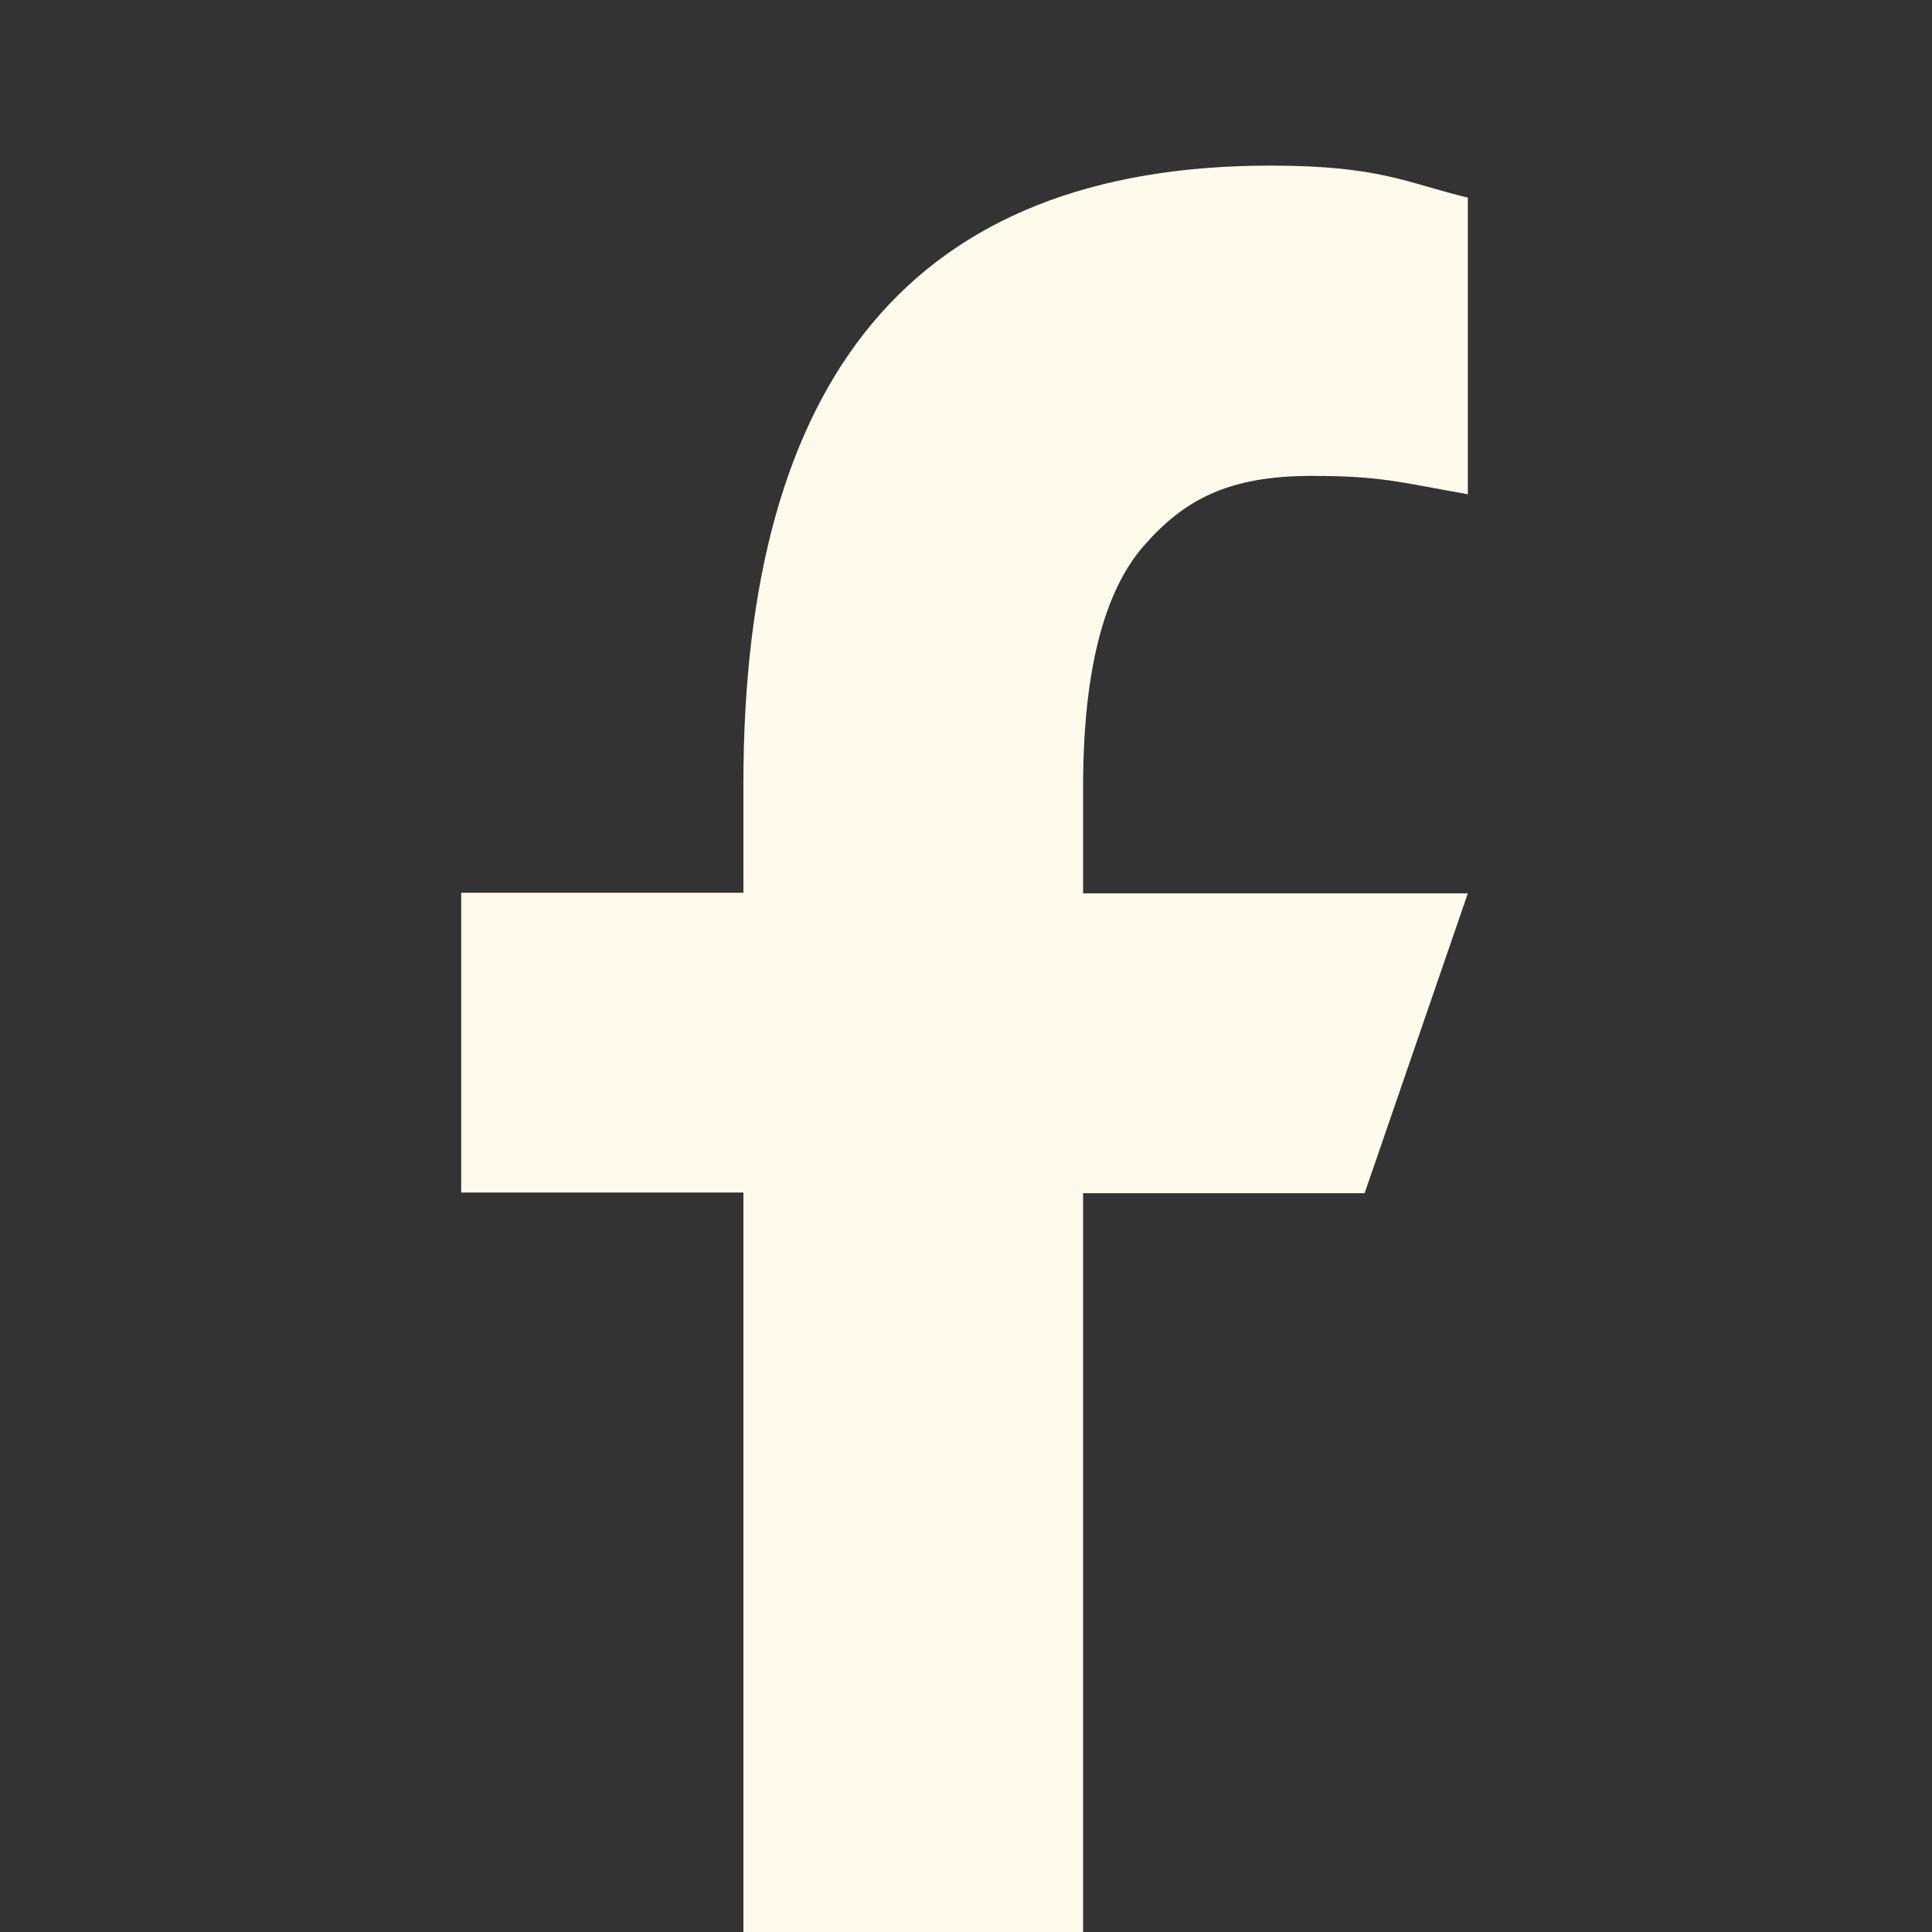
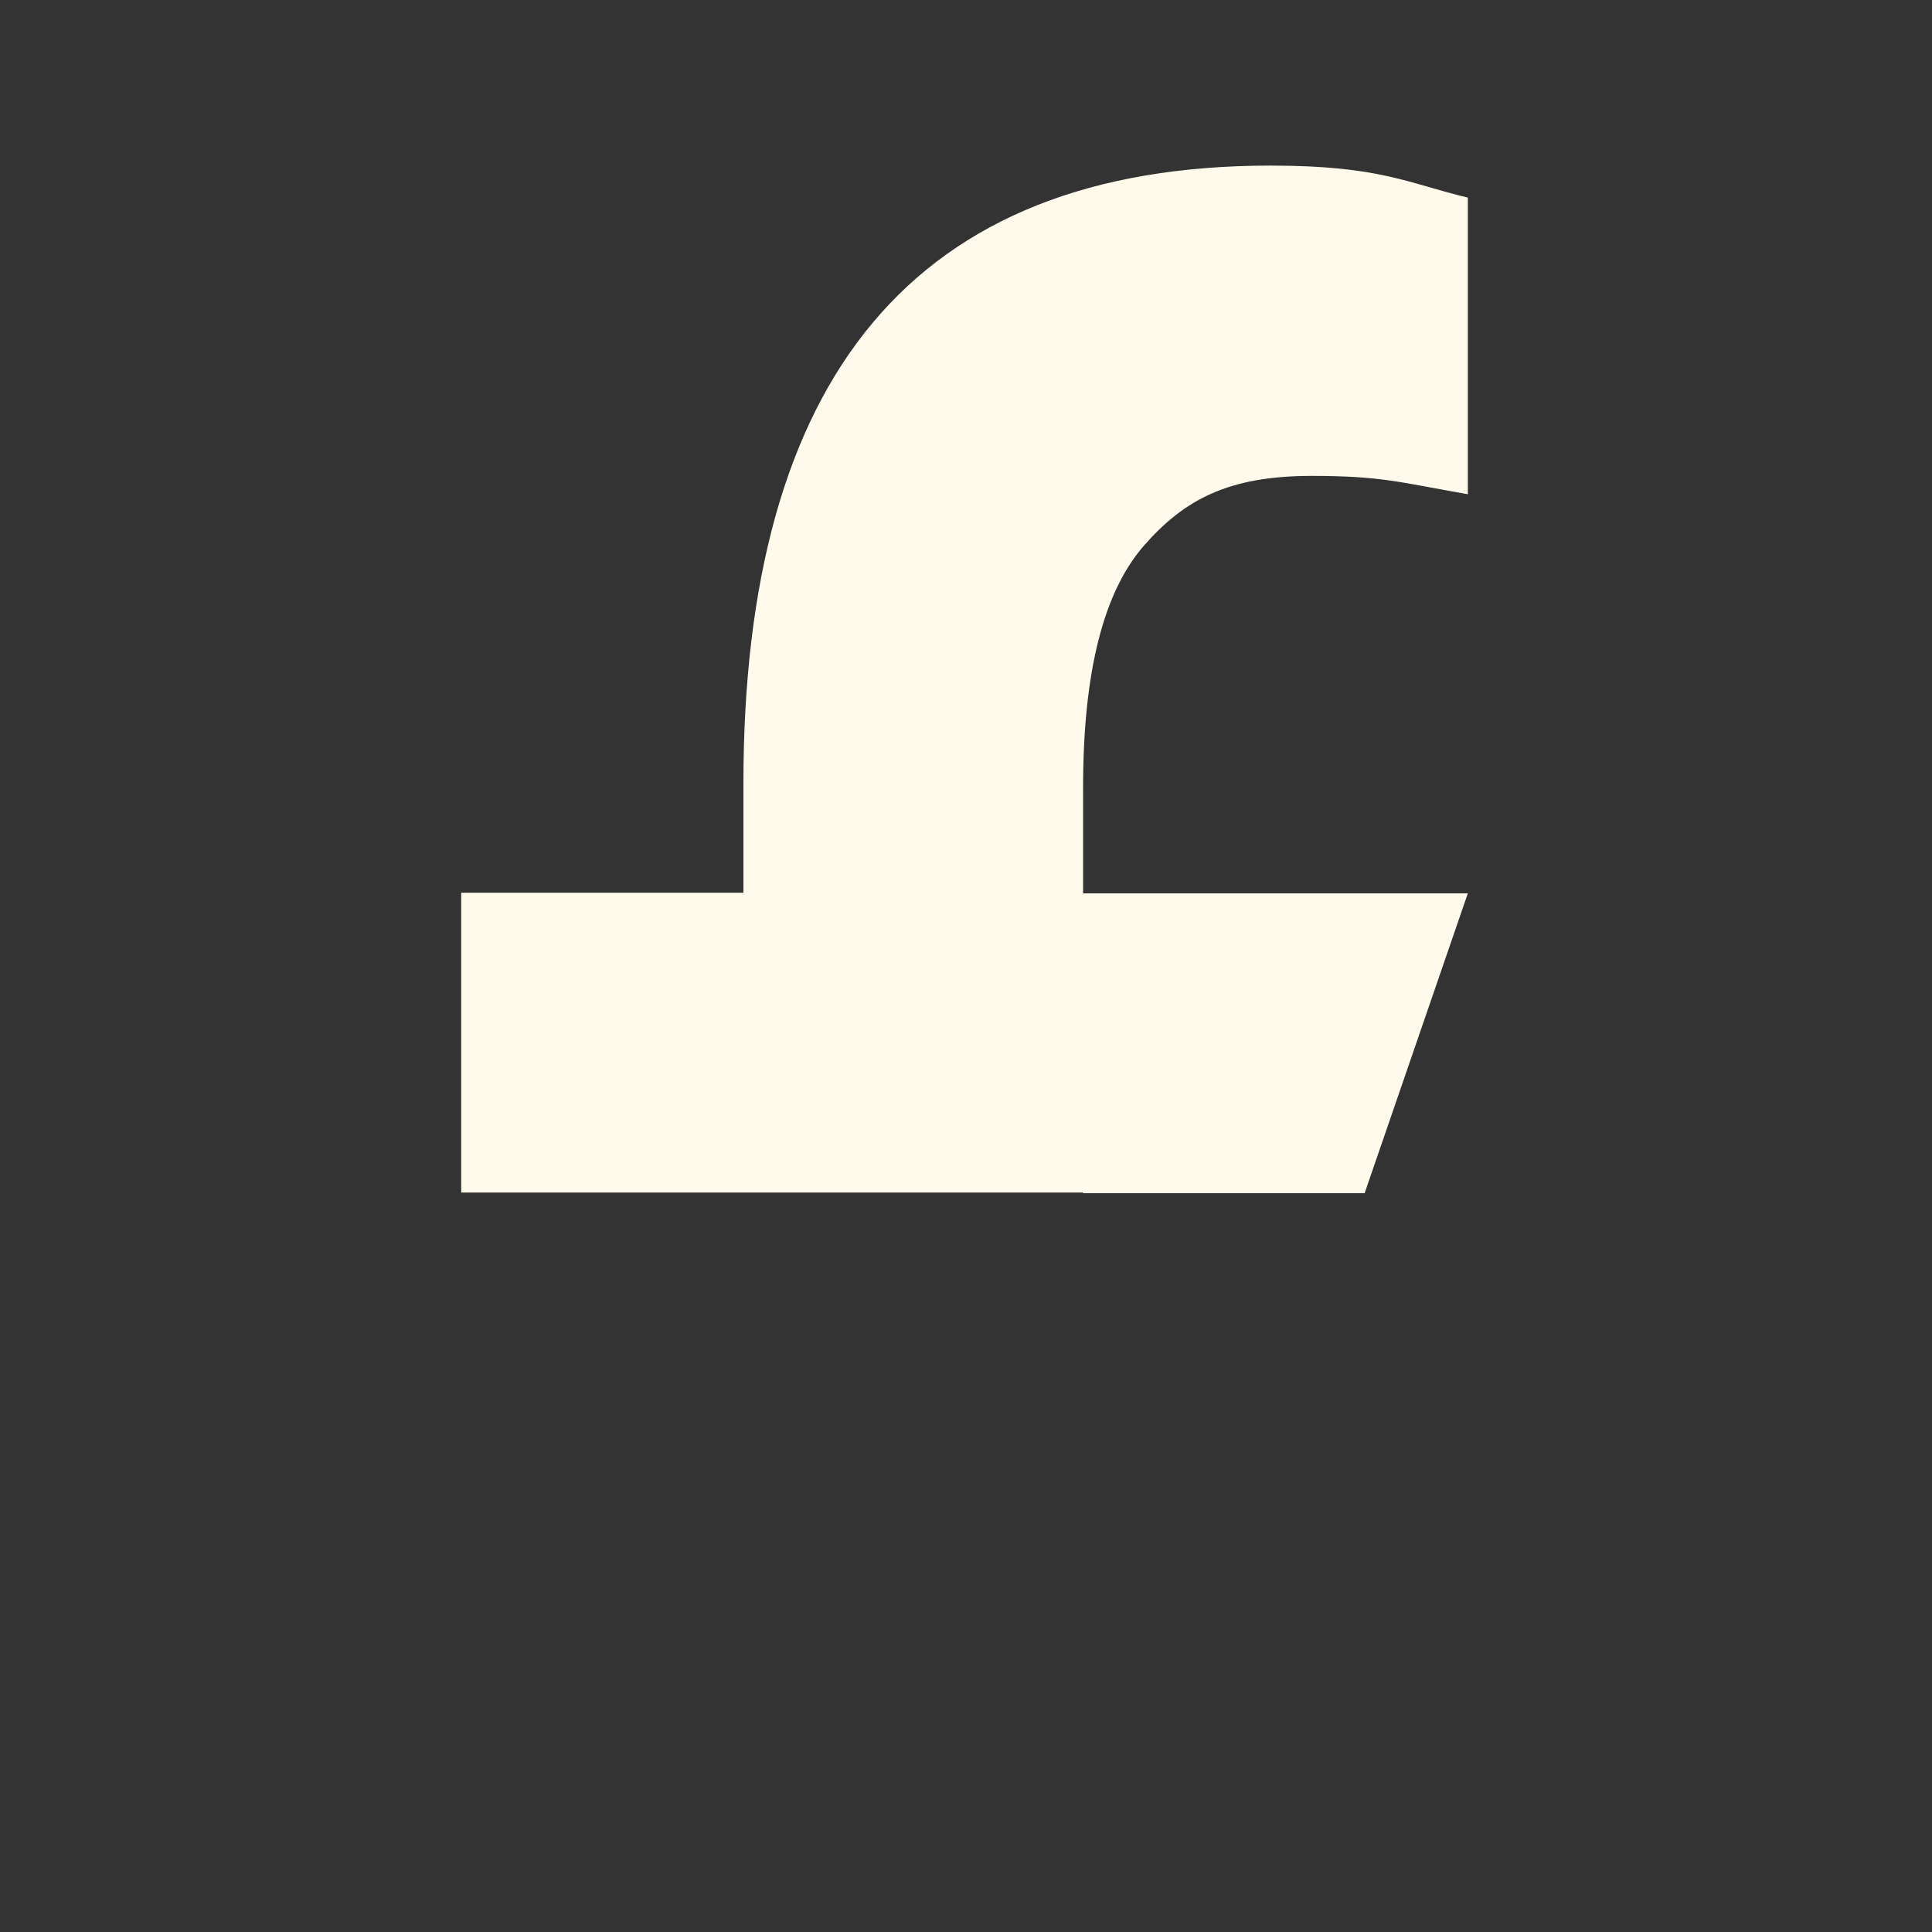
<svg xmlns="http://www.w3.org/2000/svg" width="28" height="28" viewBox="0 0 28 28" fill="none">
  <rect x="0" y="0" width="28" height="28" fill="#333333" stroke="none" />
-   <path d="M15.697 17.283V28H10.774V17.283H6.684V12.938H10.774V11.357C10.774 5.487 13.226 2.4 18.414 2.4C20.004 2.4 20.402 2.656 21.273 2.864V7.163C20.298 6.992 20.023 6.897 19.01 6.897C17.808 6.897 17.164 7.238 16.577 7.91C15.99 8.583 15.697 9.747 15.697 11.413V12.947H21.273L19.777 17.293H15.697V17.283Z" fill="#FFFAEC" />
+   <path d="M15.697 17.283H10.774V17.283H6.684V12.938H10.774V11.357C10.774 5.487 13.226 2.4 18.414 2.4C20.004 2.4 20.402 2.656 21.273 2.864V7.163C20.298 6.992 20.023 6.897 19.01 6.897C17.808 6.897 17.164 7.238 16.577 7.91C15.99 8.583 15.697 9.747 15.697 11.413V12.947H21.273L19.777 17.293H15.697V17.283Z" fill="#FFFAEC" />
</svg>